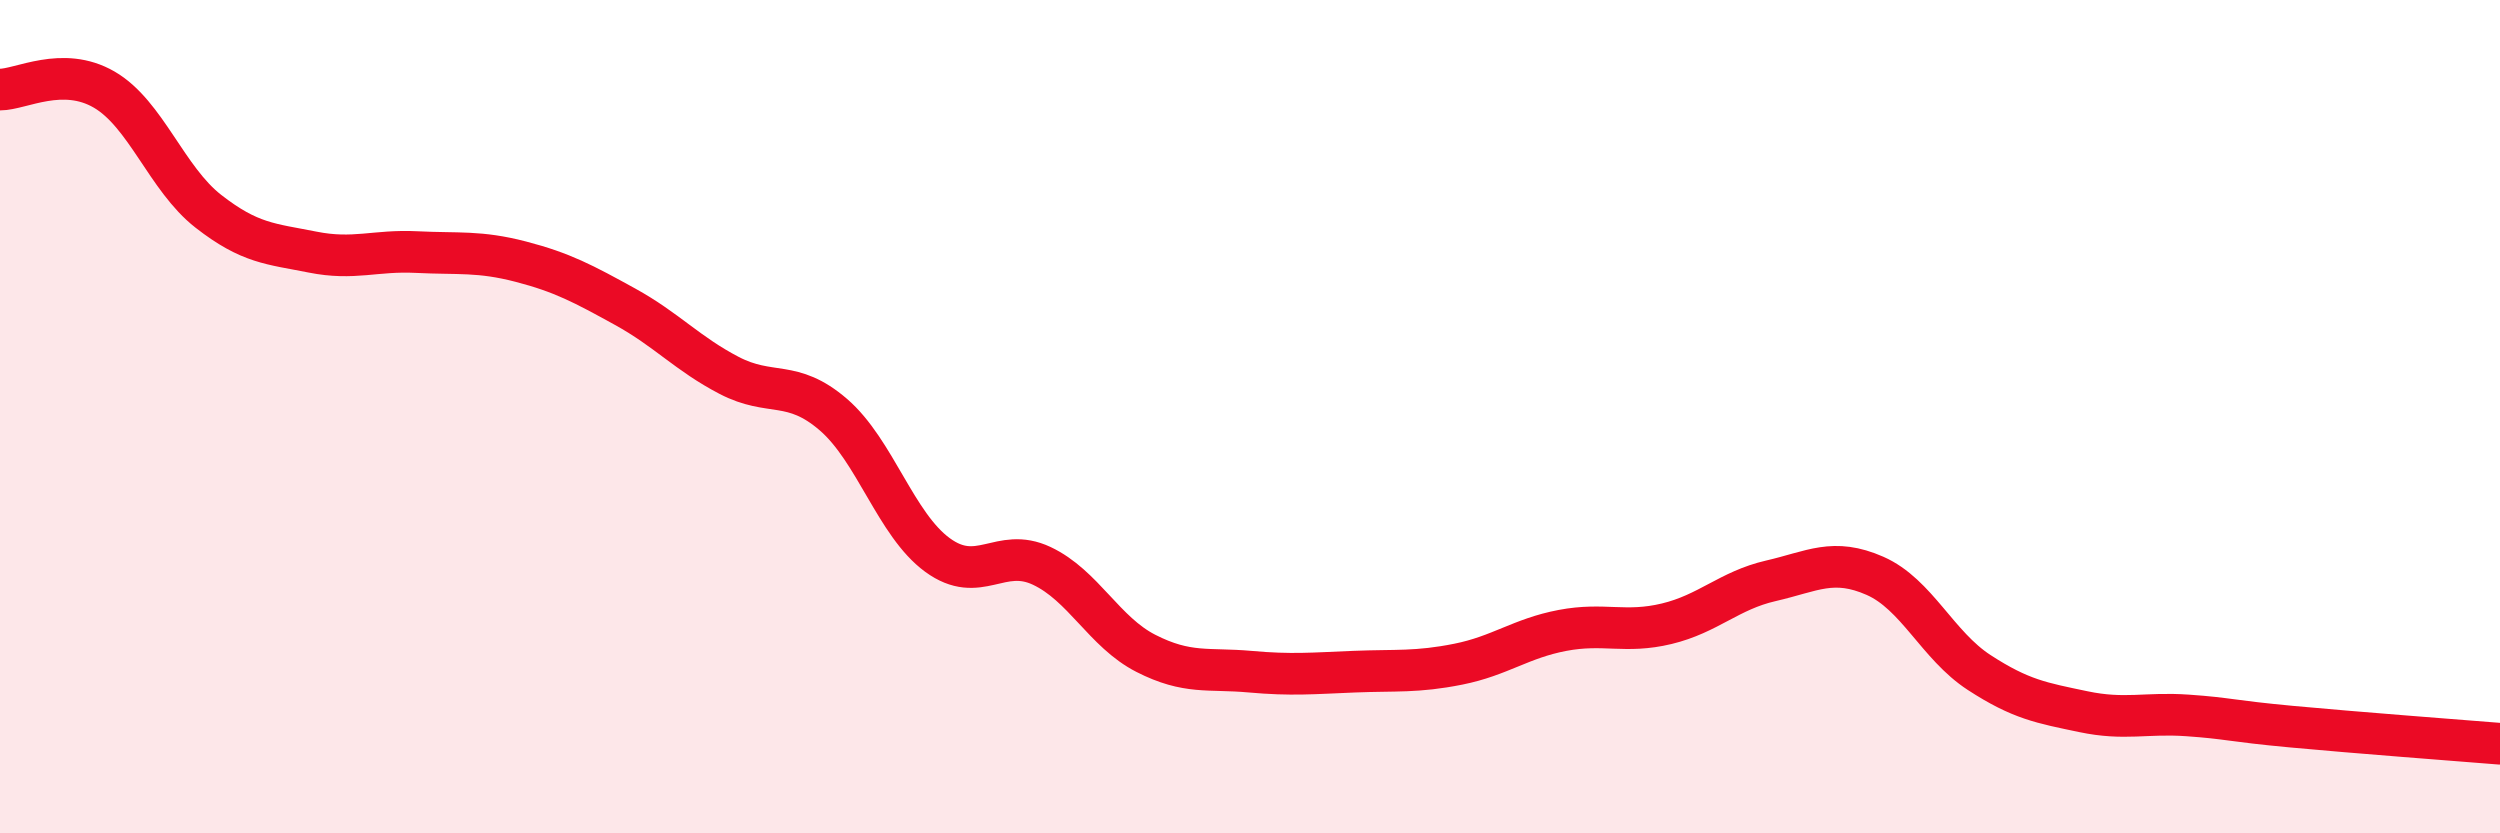
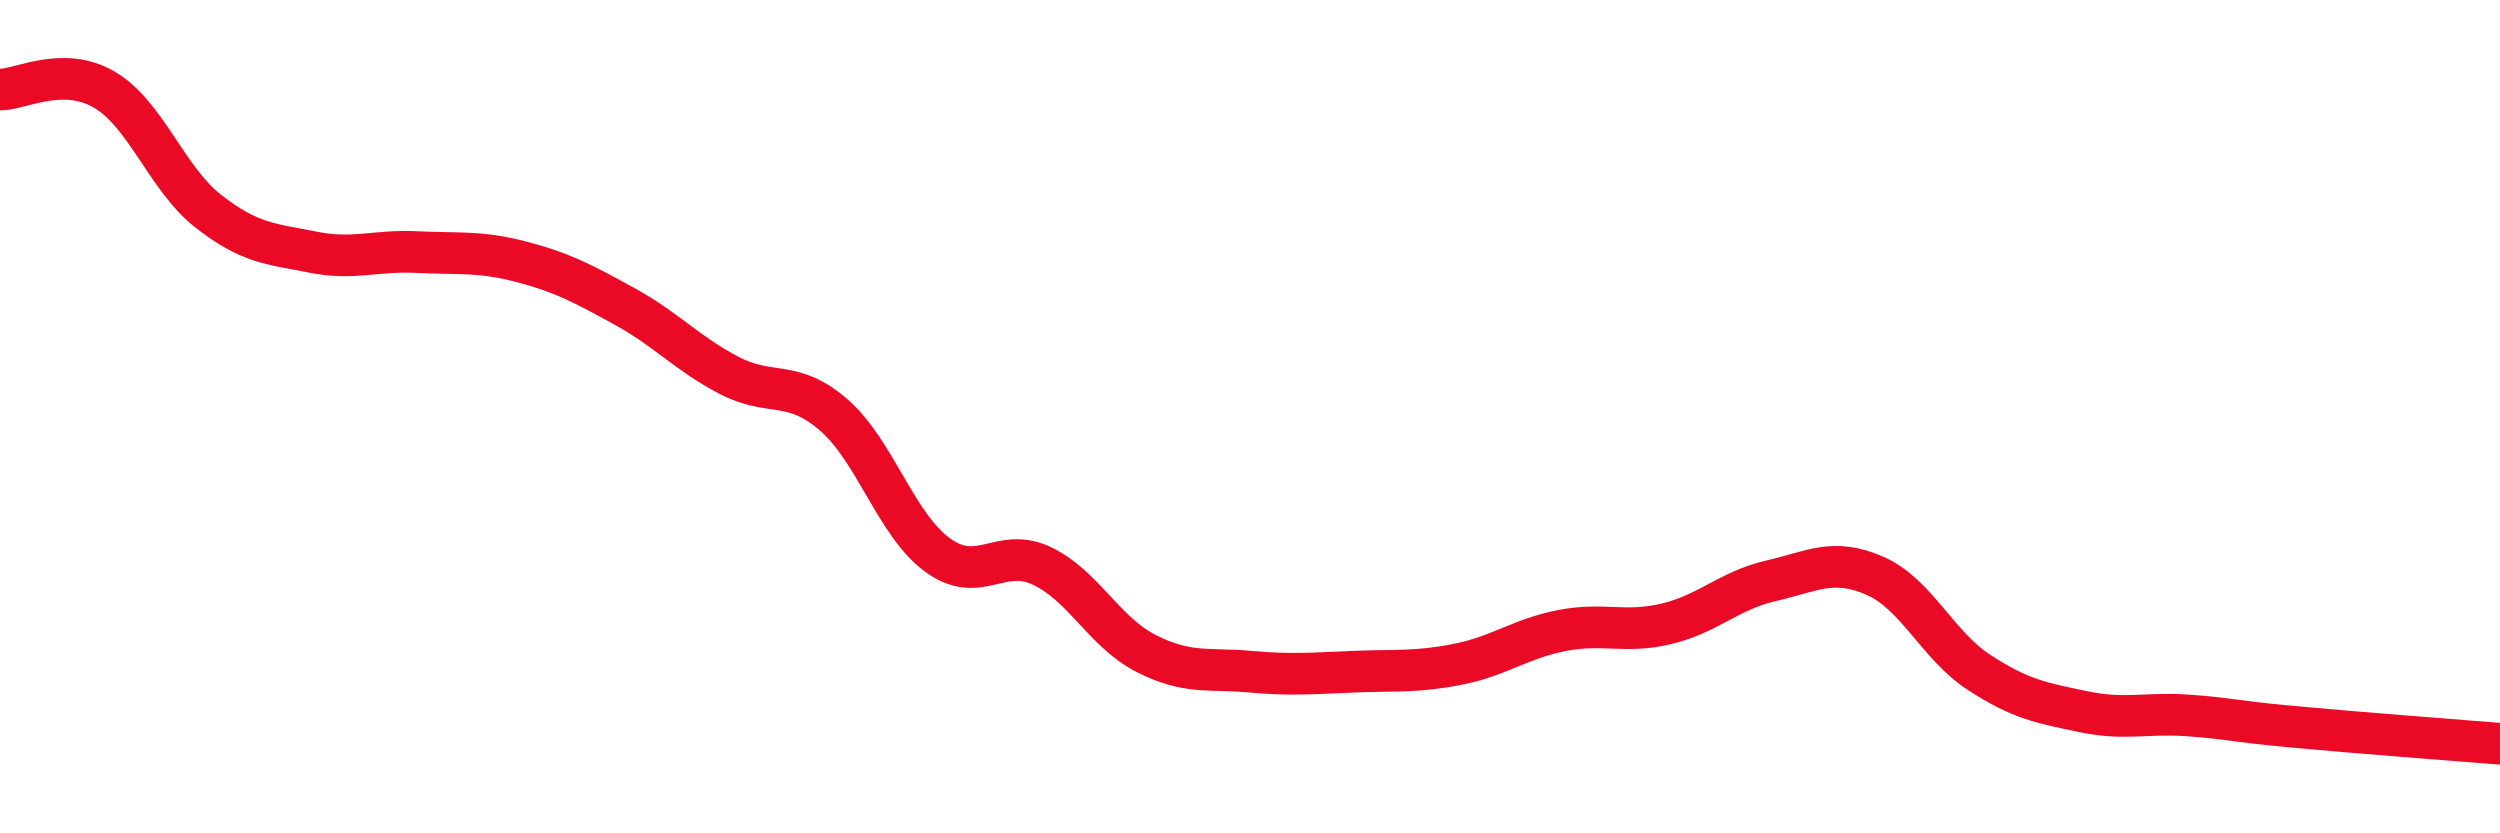
<svg xmlns="http://www.w3.org/2000/svg" width="60" height="20" viewBox="0 0 60 20">
-   <path d="M 0,2.15 C 0.5,2.15 1.5,1.57 2.5,2.15 C 3.5,2.73 4,4.29 5,5.07 C 6,5.85 6.5,5.85 7.5,6.05 C 8.5,6.25 9,6 10,6.05 C 11,6.1 11.5,6.02 12.5,6.28 C 13.5,6.54 14,6.81 15,7.36 C 16,7.91 16.5,8.49 17.5,9.01 C 18.5,9.53 19,9.09 20,9.95 C 21,10.81 21.5,12.59 22.5,13.32 C 23.5,14.05 24,13.11 25,13.58 C 26,14.05 26.5,15.17 27.5,15.68 C 28.5,16.19 29,16.03 30,16.12 C 31,16.21 31.5,16.16 32.5,16.12 C 33.5,16.08 34,16.14 35,15.94 C 36,15.74 36.5,15.32 37.5,15.13 C 38.5,14.94 39,15.21 40,14.97 C 41,14.73 41.5,14.17 42.5,13.94 C 43.5,13.71 44,13.38 45,13.82 C 46,14.26 46.5,15.49 47.5,16.14 C 48.5,16.79 49,16.87 50,17.08 C 51,17.29 51.5,17.1 52.5,17.17 C 53.5,17.24 53.5,17.3 55,17.44 C 56.5,17.58 59,17.77 60,17.85L60 20L0 20Z" fill="#EB0A25" opacity="0.1" stroke-linecap="round" stroke-linejoin="round" />
  <path d="M 0,2.15 C 0.5,2.15 1.5,1.57 2.5,2.15 C 3.5,2.73 4,4.29 5,5.07 C 6,5.85 6.5,5.85 7.5,6.05 C 8.5,6.25 9,6 10,6.05 C 11,6.1 11.5,6.02 12.5,6.28 C 13.5,6.54 14,6.81 15,7.36 C 16,7.91 16.5,8.49 17.5,9.01 C 18.5,9.53 19,9.09 20,9.95 C 21,10.81 21.5,12.59 22.5,13.32 C 23.5,14.05 24,13.11 25,13.58 C 26,14.05 26.5,15.17 27.5,15.68 C 28.5,16.19 29,16.03 30,16.12 C 31,16.21 31.5,16.16 32.5,16.12 C 33.5,16.08 34,16.14 35,15.94 C 36,15.74 36.5,15.32 37.5,15.13 C 38.5,14.94 39,15.21 40,14.97 C 41,14.73 41.5,14.17 42.5,13.94 C 43.5,13.71 44,13.38 45,13.82 C 46,14.26 46.5,15.49 47.5,16.14 C 48.5,16.79 49,16.87 50,17.08 C 51,17.29 51.5,17.1 52.5,17.17 C 53.5,17.24 53.5,17.3 55,17.44 C 56.5,17.58 59,17.77 60,17.85" stroke="#EB0A25" stroke-width="1" fill="none" stroke-linecap="round" stroke-linejoin="round" />
</svg>